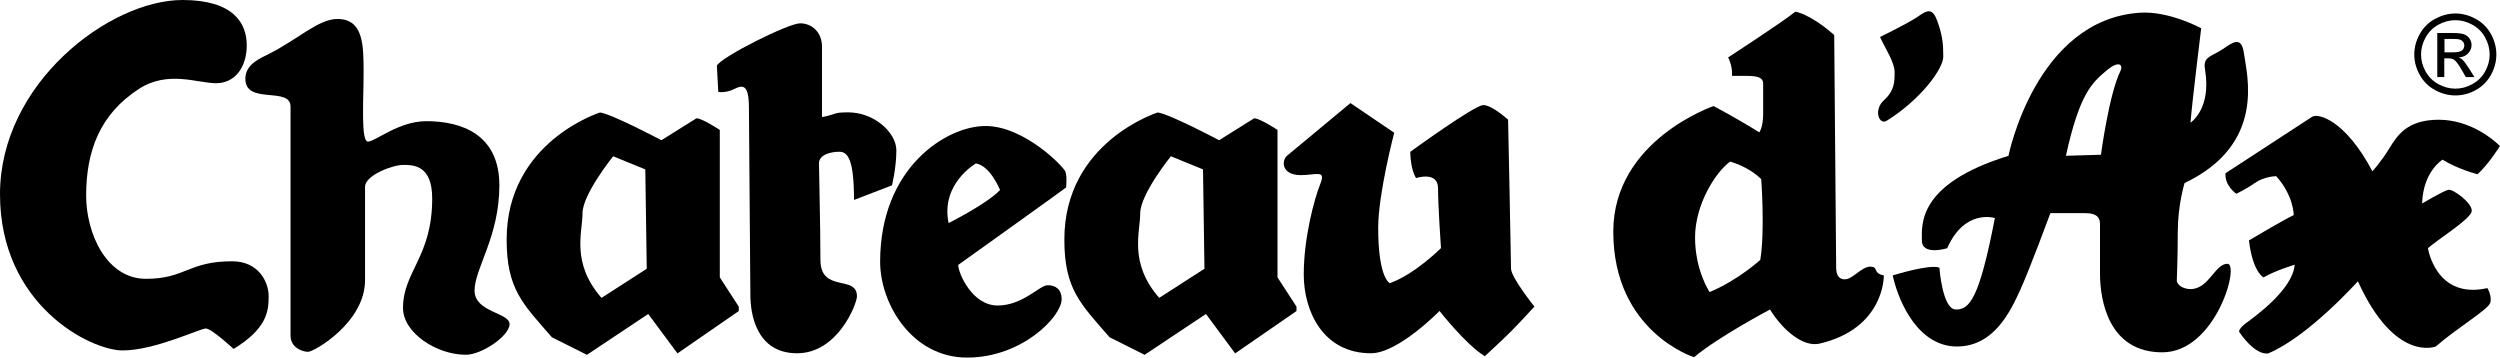
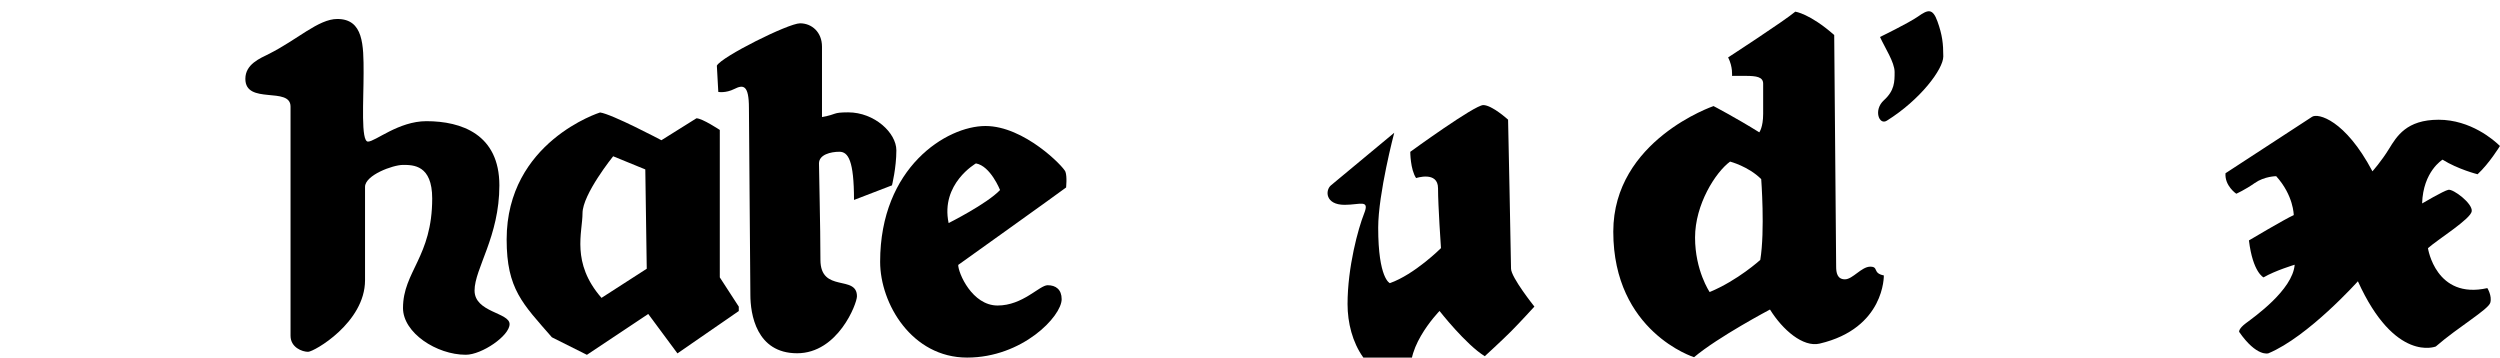
<svg xmlns="http://www.w3.org/2000/svg" id="Livello_1" x="0px" y="0px" viewBox="0 0 399 57.07" style="enable-background:new 0 0 399 57.07;" xml:space="preserve">
  <g>
-     <path d="M37.28,55.69c0,0-3.5-3.26-4.43-3.26s-8.16,3.5-13.28,3.5S0,48.7,0,30.99S17.48,0,29.13,0c8.16,0,10.25,3.73,10.25,7.22 s-1.86,6.06-4.89,6.06c-3.03,0-7.69-2.1-12.35,0.93c-6.13,3.99-8.39,9.79-8.39,17.01c0,6.06,3.26,13.28,9.55,13.28 s6.76-2.8,13.75-2.8c4.19,0,5.83,3.26,5.83,5.59S42.64,52.43,37.28,55.69z" />
    <path d="M46.37,17.01c0,2.33,0,34.72,0,36.58s1.86,2.56,2.8,2.56s9.09-4.66,9.09-11.42s0-13.05,0-14.91s4.43-3.5,6.06-3.5 c1.63,0,4.66,0,4.66,5.36c0,9.32-4.66,11.65-4.66,17.48c0,3.96,5.36,7.46,10.02,7.46c2.56,0,6.99-3.03,6.99-4.89 s-5.59-1.86-5.59-5.36s3.96-8.62,3.96-16.78s-6.06-10.25-11.65-10.25c-4.43,0-8.16,3.26-9.32,3.26s-0.7-6.52-0.7-10.95 s0-8.62-4.19-8.62c-3.03,0-6.38,3.31-10.95,5.59c-1.4,0.7-3.73,1.63-3.73,3.96C39.15,16.78,46.37,13.75,46.37,17.01z" />
    <path d="M114.88,44.27V20.74c0,0-2.8-1.86-3.73-1.86l-5.59,3.5c0,0-7.92-4.19-9.79-4.43c0,0-14.91,4.66-14.91,20.27 c0,7.92,2.56,10.25,7.22,15.61l5.59,2.8l9.79-6.52l4.66,6.29l9.79-6.76v-0.7L114.88,44.27z M96,47.54 c-4.89-5.59-3.03-10.49-3.03-13.51c0-3.03,4.89-9.09,4.89-9.09l5.13,2.1l0.23,15.85L96,47.54z" />
-     <path d="M203.89,44.27V20.74c0,0-2.8-1.86-3.73-1.86l-5.59,3.5c0,0-7.92-4.19-9.79-4.43c0,0-14.91,4.66-14.91,20.27 c0,7.92,2.56,10.25,7.22,15.61l5.59,2.8l9.79-6.52l4.66,6.29l9.79-6.76v-0.7L203.89,44.27z M185.01,47.54 c-4.89-5.59-3.03-10.49-3.03-13.51c0-3.03,4.89-9.09,4.89-9.09l5.13,2.1l0.23,15.85L185.01,47.54z" />
    <path d="M131.19,18.68c0,0,0-8.9,0-11.23s-1.63-3.73-3.5-3.73s-12.58,5.36-13.28,6.76l0.23,4.19c0,0,1.17,0.23,2.56-0.47 c1.4-0.7,2.33-0.7,2.33,3.03s0.23,26.8,0.23,29.83c0,3.03,0.93,9.32,7.46,9.32c6.52,0,9.55-7.92,9.55-9.09 c0-3.5-5.83-0.47-5.83-5.83s-0.23-13.98-0.23-15.38c0-1.4,1.86-1.86,3.26-1.86c1.4,0,2.33,1.4,2.33,7.69l6.06-2.33 c0,0,0.7-2.8,0.7-5.59s-3.5-6.06-7.69-6.06C132.77,17.94,133.71,18.23,131.19,18.68z" />
    <path d="M170.04,27.4c-0.3-0.81-6.58-7.29-12.76-7.29c-6.18,0-16.81,6.58-16.81,21.67c0,6.68,5.06,15.29,13.88,15.29 c8.81,0,15.09-6.58,15.09-9.32c0-1.52-0.91-2.23-2.23-2.23c-1.32,0-3.95,3.24-8,3.24c-4.05,0-6.28-5.17-6.28-6.48 c0,0,16.31-11.65,17.22-12.36C170.14,29.93,170.34,28.21,170.04,27.4z M151.4,35.6c-1.32-6.28,4.36-9.52,4.36-9.52 c2.33,0.41,3.85,4.25,3.85,4.25C157.48,32.56,151.4,35.6,151.4,35.6z" />
-     <path d="M229.75,49.63c0,0,4.19,5.36,7.22,7.22c0,0,2.8-2.56,4.19-3.96c1.4-1.4,3.73-3.96,3.73-3.96s-3.73-4.66-3.73-6.06 s-0.47-23.77-0.47-23.77s-2.56-2.33-3.96-2.33s-11.65,7.46-11.65,7.46s0,2.8,0.93,4.19c0,0,3.5-1.17,3.5,1.63s0.47,9.55,0.47,9.55 s-4.19,4.19-8.16,5.59c0,0-1.86-0.7-1.86-8.85c0-5.44,2.56-15.15,2.56-15.15l-6.99-4.74c0,0-6.21,5.15-10.1,8.39 c-0.93,0.78-0.93,3.11,2.18,3.11c2.48,0,4.04-0.93,3.11,1.4c-0.93,2.33-2.64,8.54-2.64,14.45s3.11,12.58,10.72,12.58 C223.15,56.39,229.75,49.63,229.75,49.63z" />
+     <path d="M229.75,49.63c0,0,4.19,5.36,7.22,7.22c0,0,2.8-2.56,4.19-3.96c1.4-1.4,3.73-3.96,3.73-3.96s-3.73-4.66-3.73-6.06 s-0.47-23.77-0.47-23.77s-2.56-2.33-3.96-2.33s-11.65,7.46-11.65,7.46s0,2.8,0.93,4.19c0,0,3.5-1.17,3.5,1.63s0.47,9.55,0.47,9.55 s-4.19,4.19-8.16,5.59c0,0-1.86-0.7-1.86-8.85c0-5.44,2.56-15.15,2.56-15.15c0,0-6.21,5.15-10.1,8.39 c-0.93,0.78-0.93,3.11,2.18,3.11c2.48,0,4.04-0.93,3.11,1.4c-0.93,2.33-2.64,8.54-2.64,14.45s3.11,12.58,10.72,12.58 C223.15,56.39,229.75,49.63,229.75,49.63z" />
    <path d="M298.49,42.56c-1.4,0-2.8,2.02-4.04,2.02c-1.24,0-1.4-1.09-1.4-2.02s-0.31-36.97-0.31-36.97 c-3.88-3.42-6.21-3.73-6.21-3.73c-1.86,1.55-10.72,7.3-10.72,7.3c0.78,1.55,0.62,2.95,0.62,2.95h2.17c1.71,0,2.8,0.16,2.8,1.24 s0,2.64,0,4.82c0,2.17-0.62,2.95-0.62,2.95c-3.73-2.33-7.3-4.19-7.3-4.19s-16,5.44-16,20.04c0,16,12.89,20.04,12.89,20.04 c3.88-3.26,12.12-7.61,12.12-7.61c2.02,3.26,5.28,6.06,7.92,5.44c10.44-2.45,10.25-10.88,10.25-10.88 C298.81,43.59,299.89,42.56,298.49,42.56z M280.94,41.48c0,0-3.57,3.26-8.08,5.13c0,0-2.33-3.42-2.33-8.7s3.26-10.41,5.59-12.12 c0,0,2.95,0.77,4.97,2.8C281.09,28.58,281.71,36.82,280.94,41.48z" />
    <path d="M300.05,5.9c0,0,4.5-2.18,6.06-3.26c1.55-1.09,2.33-1.4,3.11,0.78c0.78,2.17,0.93,3.57,0.93,5.59s-3.67,6.92-9.01,10.25 c-1.24,0.78-2.17-1.71-0.47-3.26c1.71-1.55,1.71-2.95,1.71-4.51S300.82,7.61,300.05,5.9z" />
-     <path d="M355.5,42.1c-2.02,0-2.95,4.04-5.9,4.04c-1.09,0-2.18-0.62-2.18-1.4c0-0.78,0.15-3.11,0.15-7.61s1.09-7.92,1.09-7.92 c13.05-6.21,9.94-17.24,9.48-20.66s-2.33-1.24-4.04-0.31c-1.71,0.93-2.48,1.09-2.17,2.95c1.04,6.22-2.33,8.39-2.33,8.39 c0.31-3.73,1.71-15.07,1.71-15.07s-5.13-2.8-9.79-2.48c-16.63,1.11-20.97,22.84-20.97,22.84c-14.6,4.5-13.82,11.03-13.82,13.51 c0,2.48,4.04,1.24,4.04,1.24c2.8-6.37,7.61-4.82,7.61-4.82c-2.48,12.89-4.04,14.6-6.21,14.6c-2.18,0-2.64-6.68-2.64-6.68 c-1.55-0.62-7.46,1.24-7.46,1.24c1.09,4.82,4.35,11.34,10.25,11.34c5.9,0,8.54-5.59,10.1-9.01s4.82-12.27,4.82-12.27s3.88,0,5.59,0 c1.71,0,2.33,0.62,2.33,1.71s0,3.57,0,7.92s1.4,12.58,9.94,12.58C353.64,56.23,357.52,42.1,355.5,42.1z M338.42,11.34 c-1.81,3.62-3.11,13.36-3.11,13.36l-5.59,0.16c2.18-9.94,4.19-11.65,6.37-13.51C338.26,9.48,338.88,10.41,338.42,11.34z" />
    <path d="M355.19,27.65c0,0,12.89-8.39,13.82-9.01c0.93-0.62,5.28,0.47,9.63,8.7c0,0,1.4-1.55,2.64-3.57 c1.24-2.02,2.8-4.66,7.92-4.66c5.13,0,8.85,3.26,9.79,4.19c0,0-1.71,2.8-3.57,4.51c0,0-3.11-0.78-5.59-2.33 c0,0-3.11,1.87-3.26,6.99c0,0,3.42-2.02,4.19-2.18s3.88,2.17,3.73,3.42c-0.15,1.24-5.44,4.51-6.99,5.9c0,0,1.24,8.23,9.48,6.37 c0,0,0.78,1.24,0.47,2.33c-0.31,1.09-5.12,3.88-8.7,6.99c0,0-6.52,2.64-12.43-10.41c0,0-7.92,8.85-14.29,11.5 c0,0-1.86,0.62-4.66-3.42c0,0-0.15-0.47,1.09-1.4c1.24-0.93,7.45-5.28,7.77-9.32c0,0-3.11,0.93-4.97,2.02c0,0-1.71-0.78-2.33-5.9 c0,0,5.75-3.42,7.15-4.04c0,0,0-3.11-2.8-6.21c0,0-1.86,0-3.42,1.09c-1.55,1.09-2.95,1.71-2.95,1.71S355.04,29.67,355.19,27.65z" />
    <g>
-       <path d="M391.88,2.15c1.1,0,2.17,0.28,3.22,0.85c1.05,0.56,1.86,1.37,2.45,2.42c0.58,1.05,0.87,2.14,0.87,3.28 c0,1.12-0.29,2.21-0.86,3.25c-0.58,1.04-1.38,1.85-2.42,2.42c-1.04,0.58-2.13,0.86-3.26,0.86c-1.14,0-2.22-0.29-3.26-0.86 c-1.04-0.57-1.85-1.38-2.43-2.42c-0.58-1.04-0.87-2.12-0.87-3.25c0-1.14,0.29-2.23,0.88-3.28c0.59-1.05,1.4-1.85,2.45-2.42 C389.71,2.44,390.78,2.15,391.88,2.15z M391.88,3.22c-0.92,0-1.82,0.24-2.69,0.71c-0.87,0.47-1.56,1.14-2.05,2.02 c-0.49,0.88-0.74,1.79-0.74,2.74c0,0.94,0.24,1.85,0.72,2.71c0.49,0.87,1.16,1.54,2.03,2.02c0.87,0.48,1.78,0.73,2.73,0.73 c0.94,0,1.85-0.24,2.72-0.73c0.87-0.48,1.55-1.16,2.03-2.02c0.48-0.86,0.72-1.77,0.72-2.71c0-0.95-0.25-1.86-0.74-2.74 c-0.49-0.88-1.17-1.55-2.05-2.02C393.69,3.46,392.8,3.22,391.88,3.22z M388.99,12.31V5.27h2.44c0.83,0,1.44,0.06,1.81,0.2 c0.37,0.13,0.67,0.36,0.89,0.68c0.22,0.32,0.33,0.67,0.33,1.03c0,0.52-0.19,0.97-0.56,1.35c-0.37,0.38-0.86,0.6-1.48,0.64 c0.25,0.1,0.45,0.23,0.6,0.37c0.28,0.28,0.63,0.74,1.04,1.39l0.86,1.37h-1.38l-0.63-1.11c-0.5-0.87-0.9-1.42-1.21-1.63 c-0.21-0.16-0.52-0.24-0.92-0.25h-0.67v2.99H388.99z M390.14,8.35h1.41c0.67,0,1.13-0.1,1.38-0.3c0.25-0.2,0.37-0.46,0.37-0.79 c0-0.21-0.06-0.4-0.18-0.56c-0.12-0.17-0.28-0.29-0.49-0.37c-0.21-0.08-0.6-0.12-1.17-0.12h-1.32V8.35z" />
-     </g>
+       </g>
  </g>
</svg>